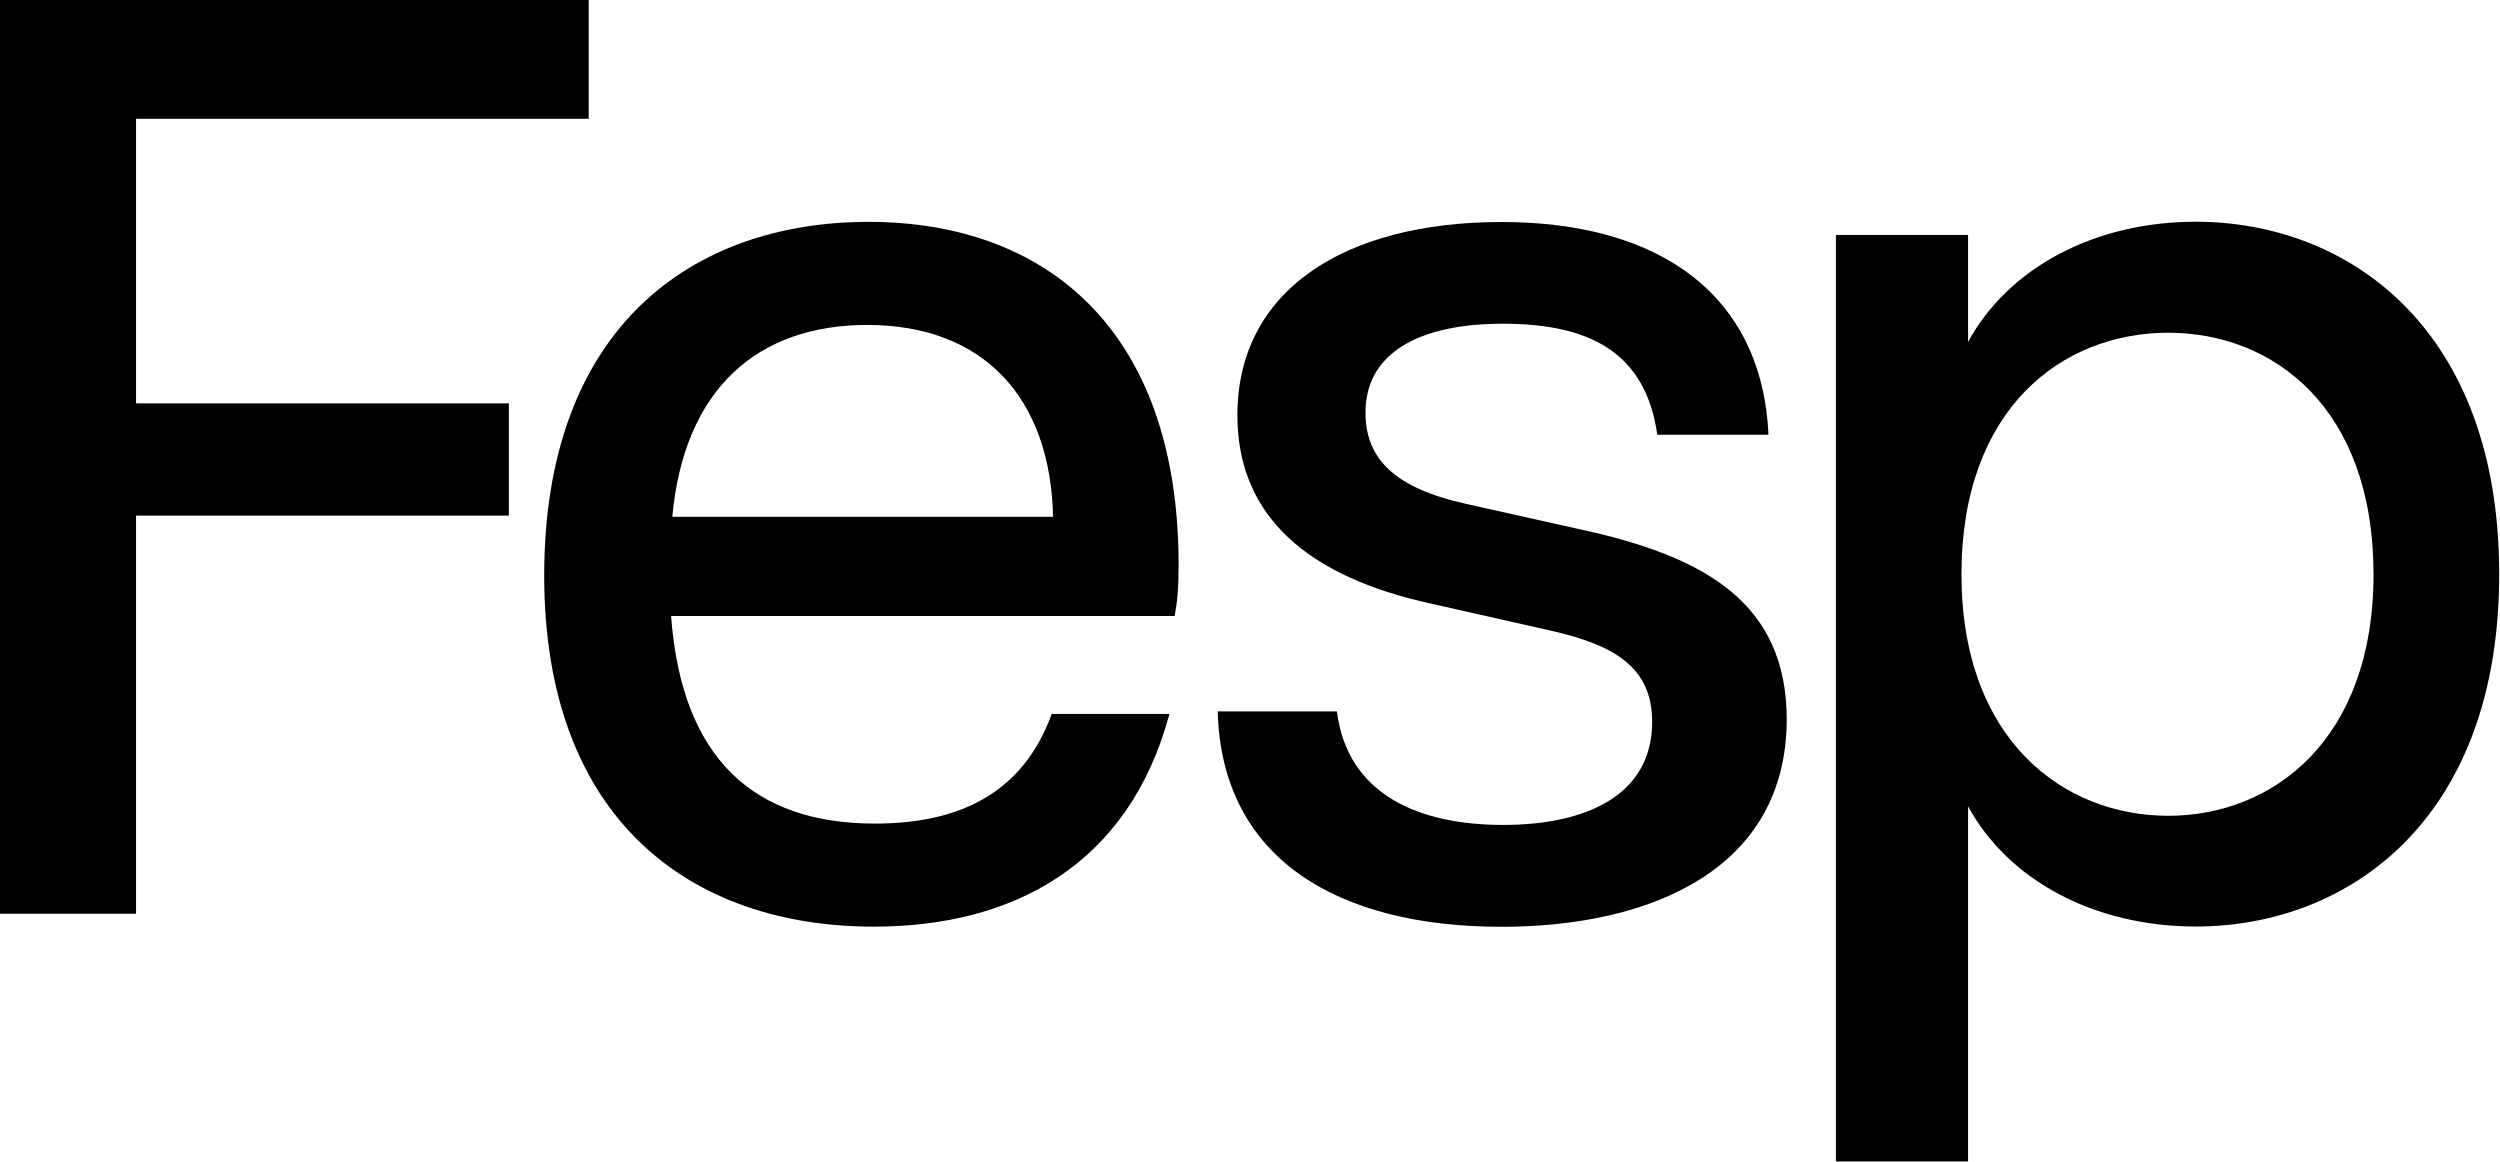
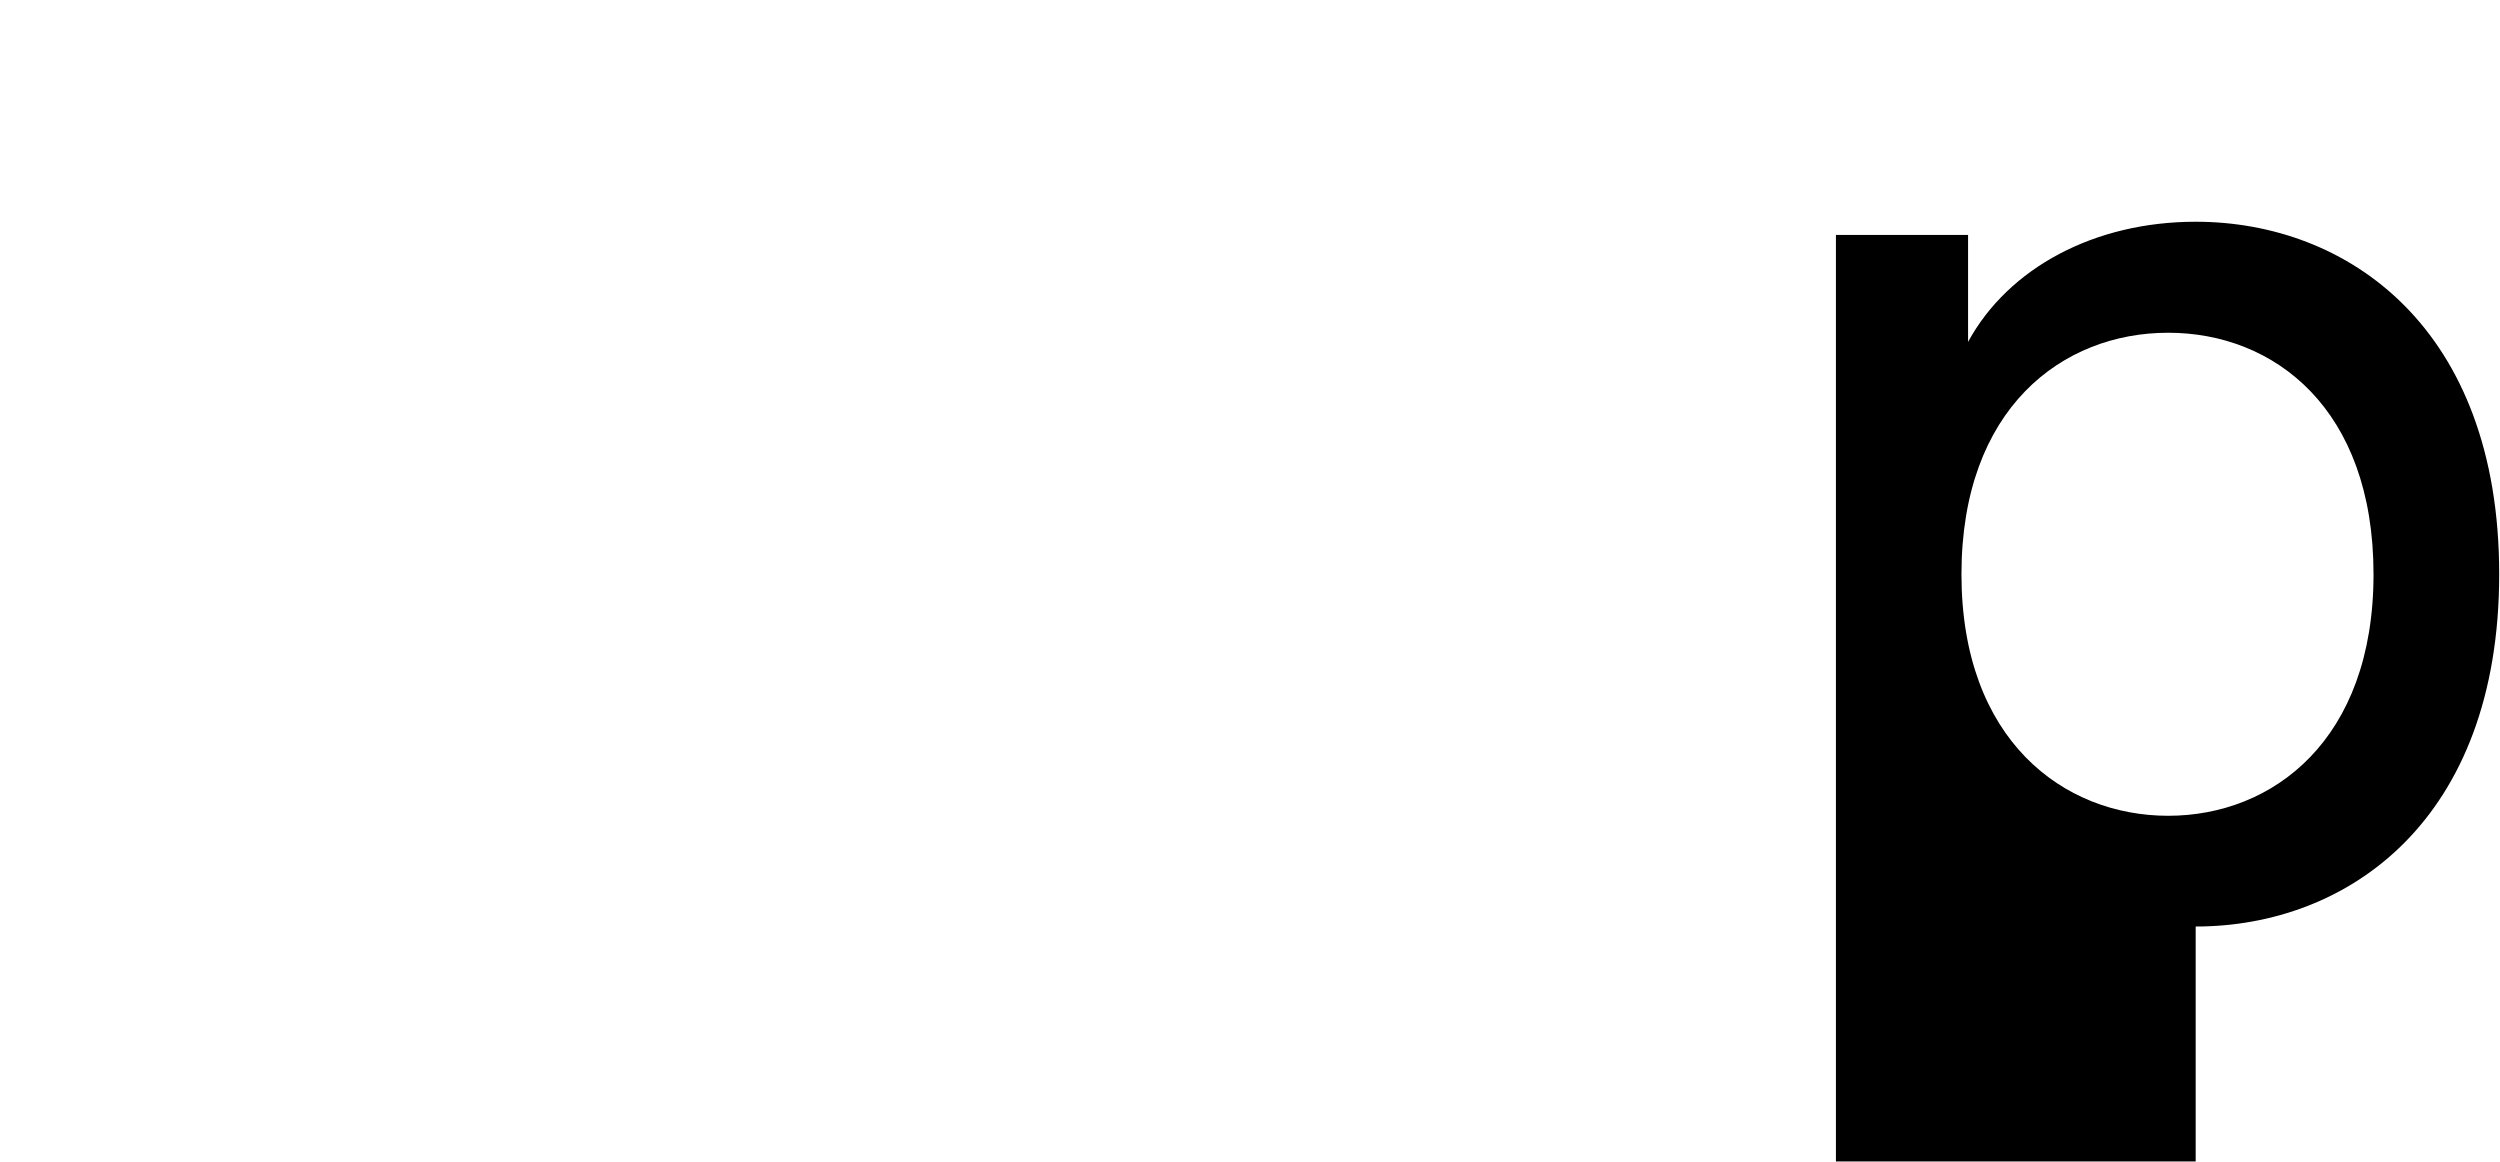
<svg xmlns="http://www.w3.org/2000/svg" width="538" height="250" viewBox="0 0 538 250" fill="none">
-   <path d="M0 0H126.687V25.567H29.278V86.808H109.509V110.957H29.278V196.635H0V0Z" fill="black" />
-   <path d="M117.112 123.871C117.112 70.217 149.204 47.747 186.926 47.747C224.648 47.747 253.636 70.506 253.636 121.612C253.636 126.679 253.345 129.488 252.794 132.557H144.416C146.68 163.163 162.146 177.235 188.319 177.235C206.338 177.235 220.121 170.778 226.331 153.637H251.662C242.928 186.212 217.887 199.415 188.058 199.415C148.653 199.415 117.112 176.396 117.112 123.842V123.871ZM226.621 111.217C226.07 85.65 211.706 69.927 186.636 69.927C163.277 69.927 147.231 83.42 144.678 111.217H226.592H226.621Z" fill="black" />
-   <path d="M262.079 153.087H287.701C289.965 171.068 305.43 177.525 323.45 177.525C341.469 177.525 355.542 171.068 355.542 155.345C355.542 143.56 347.389 138.783 333.577 135.684L306.272 129.517C278.677 123.06 266.287 109.017 266.287 89.356C266.287 62.659 289.094 47.776 323.16 47.776C357.225 47.776 379.191 63.499 380.584 93.554H356.645C354.121 75.573 341.73 69.666 323.421 69.666C305.111 69.666 293.853 76.123 293.853 88.777C293.853 98.882 300.324 105.079 315.528 108.437L343.123 114.605C366.772 120.222 384.501 129.778 384.501 154.766C384.501 187.08 355.223 199.444 323.131 199.444C287.933 199.444 262.892 184.85 262.05 153.087H262.079Z" fill="black" />
-   <path d="M395.092 50.556H423.529V73.575C432.263 57.563 450.833 47.718 472.509 47.718C505.153 47.718 537.826 70.477 537.826 123.552C537.826 176.627 505.182 199.386 472.509 199.386C450.833 199.386 432.263 189.541 423.529 173.529V249.942H395.092V50.556ZM510.782 123.581C510.782 87.908 489.397 71.606 466.59 71.606C443.782 71.606 422.107 87.908 422.107 123.581C422.107 159.254 444.073 175.556 466.59 175.556C489.107 175.556 510.782 159.254 510.782 123.581Z" fill="black" />
+   <path d="M395.092 50.556H423.529V73.575C432.263 57.563 450.833 47.718 472.509 47.718C505.153 47.718 537.826 70.477 537.826 123.552C537.826 176.627 505.182 199.386 472.509 199.386V249.942H395.092V50.556ZM510.782 123.581C510.782 87.908 489.397 71.606 466.59 71.606C443.782 71.606 422.107 87.908 422.107 123.581C422.107 159.254 444.073 175.556 466.59 175.556C489.107 175.556 510.782 159.254 510.782 123.581Z" fill="black" />
</svg>